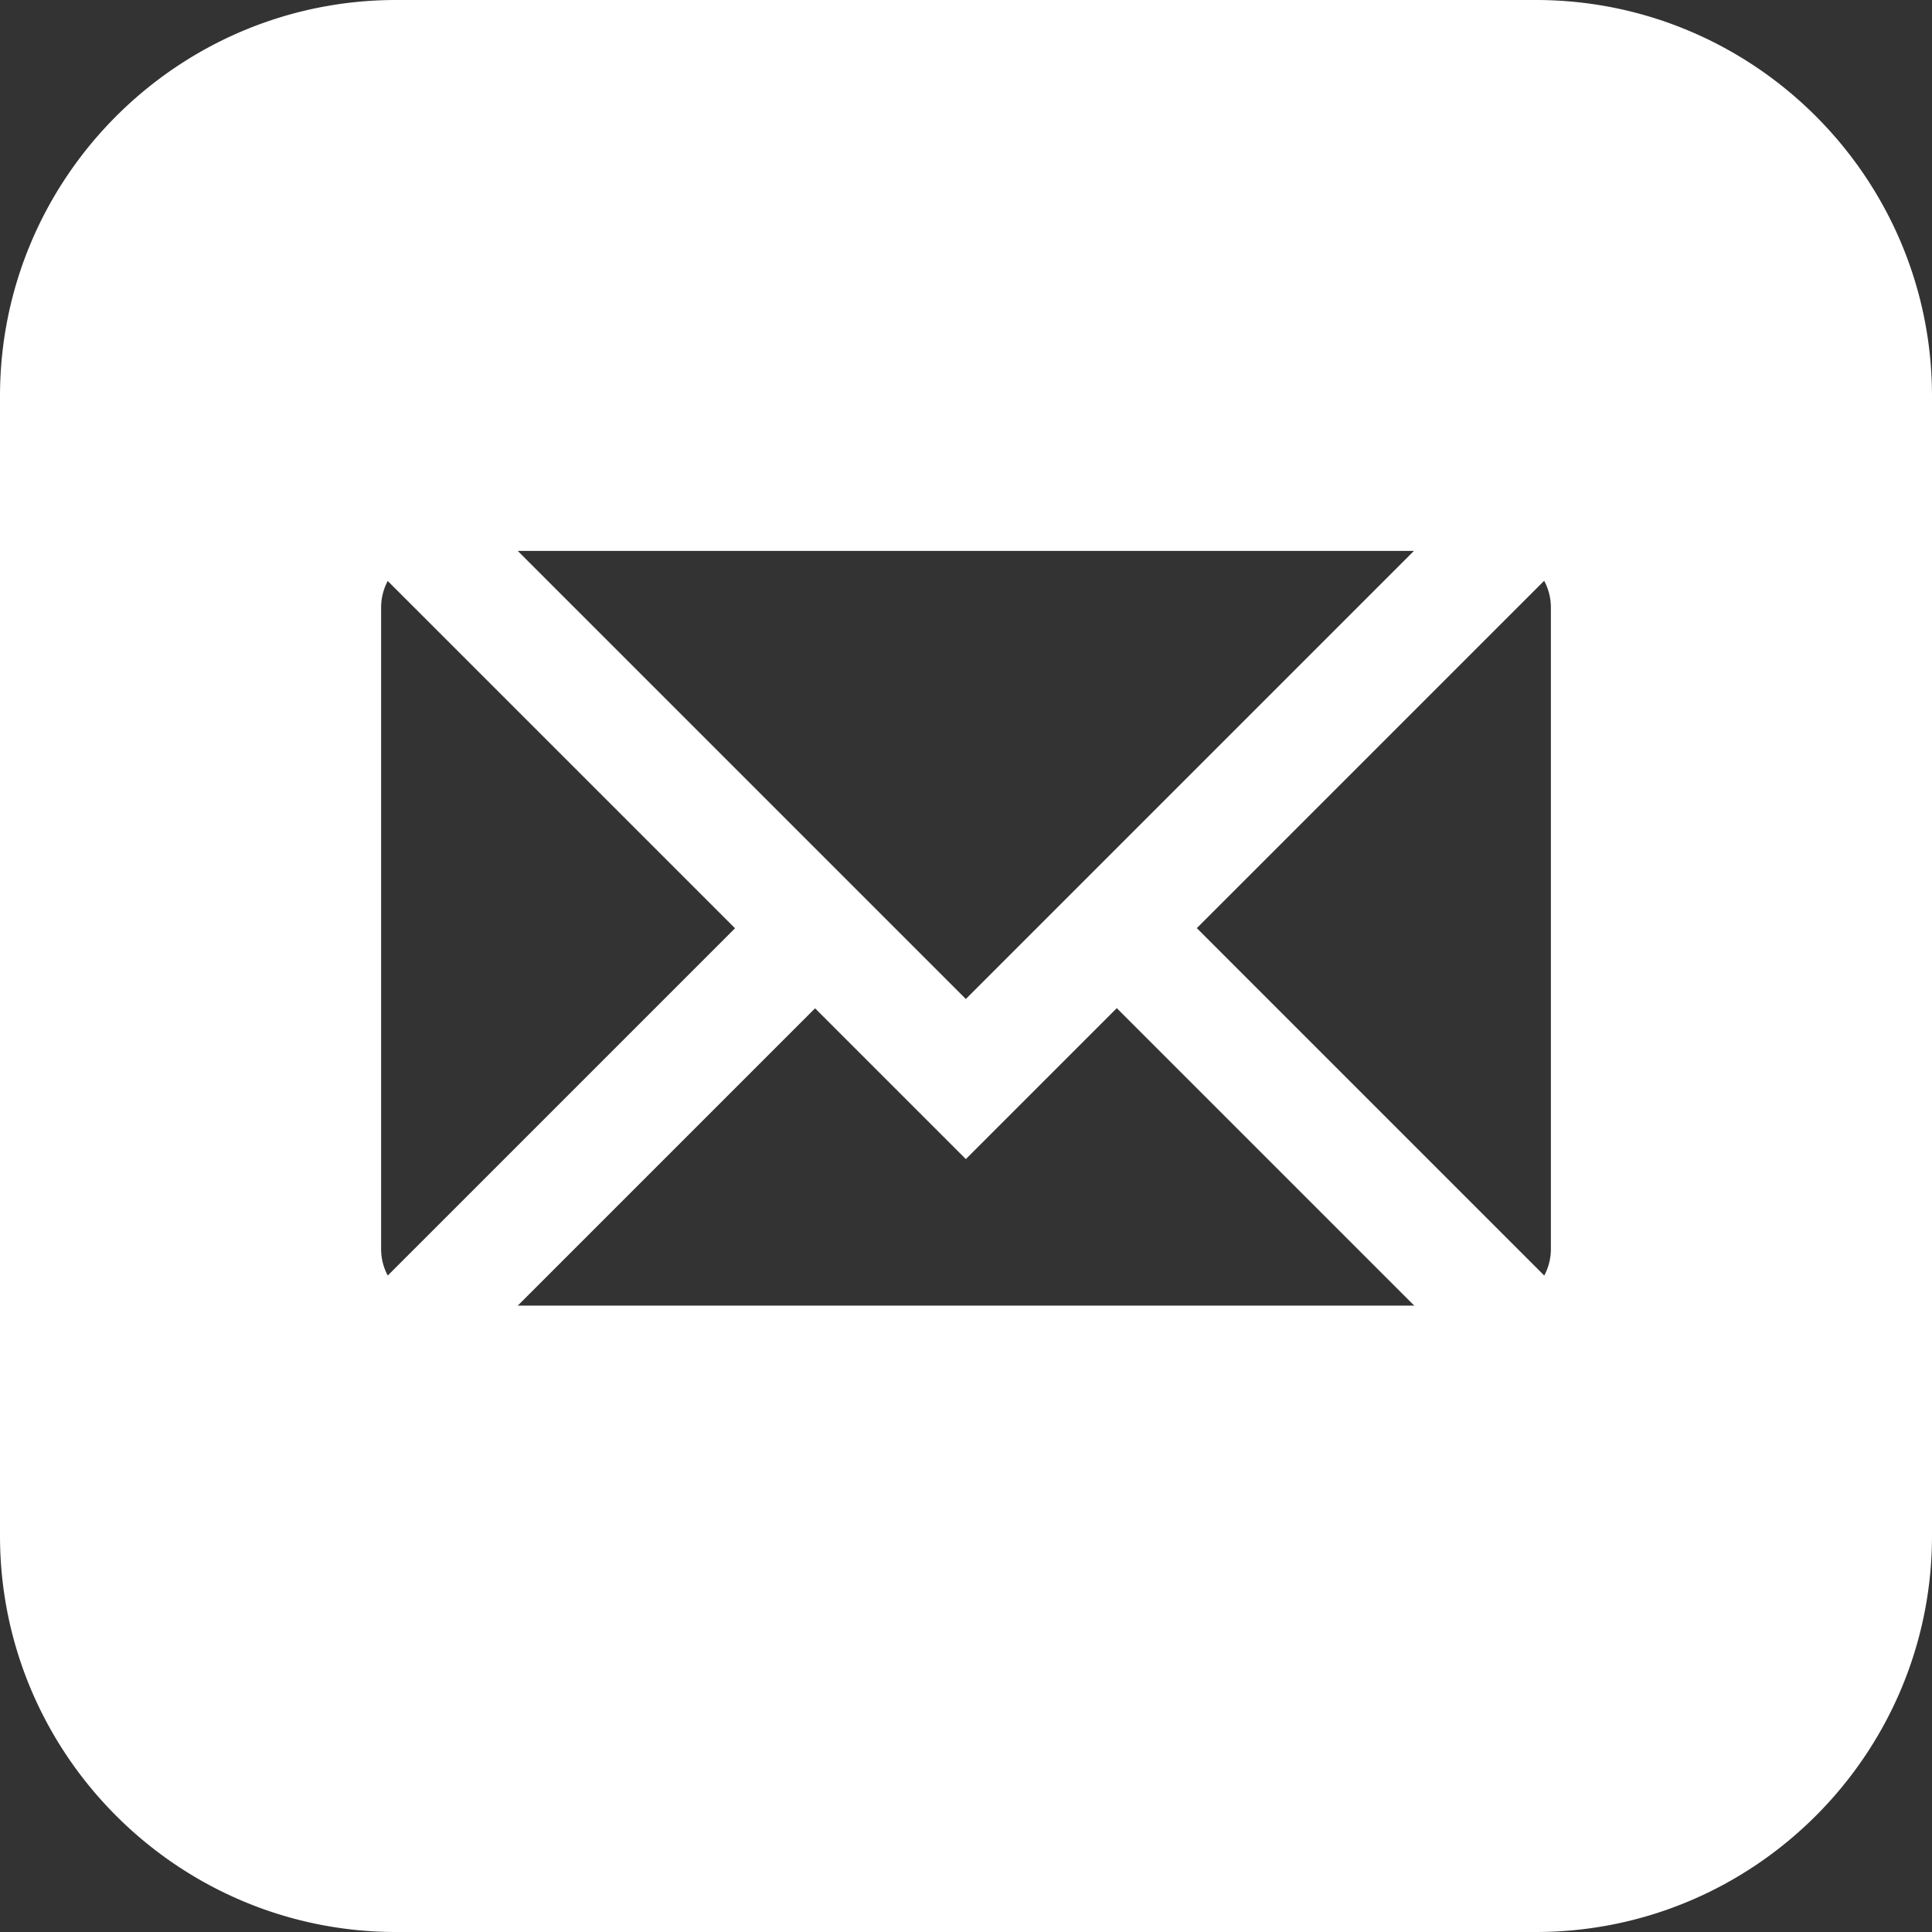
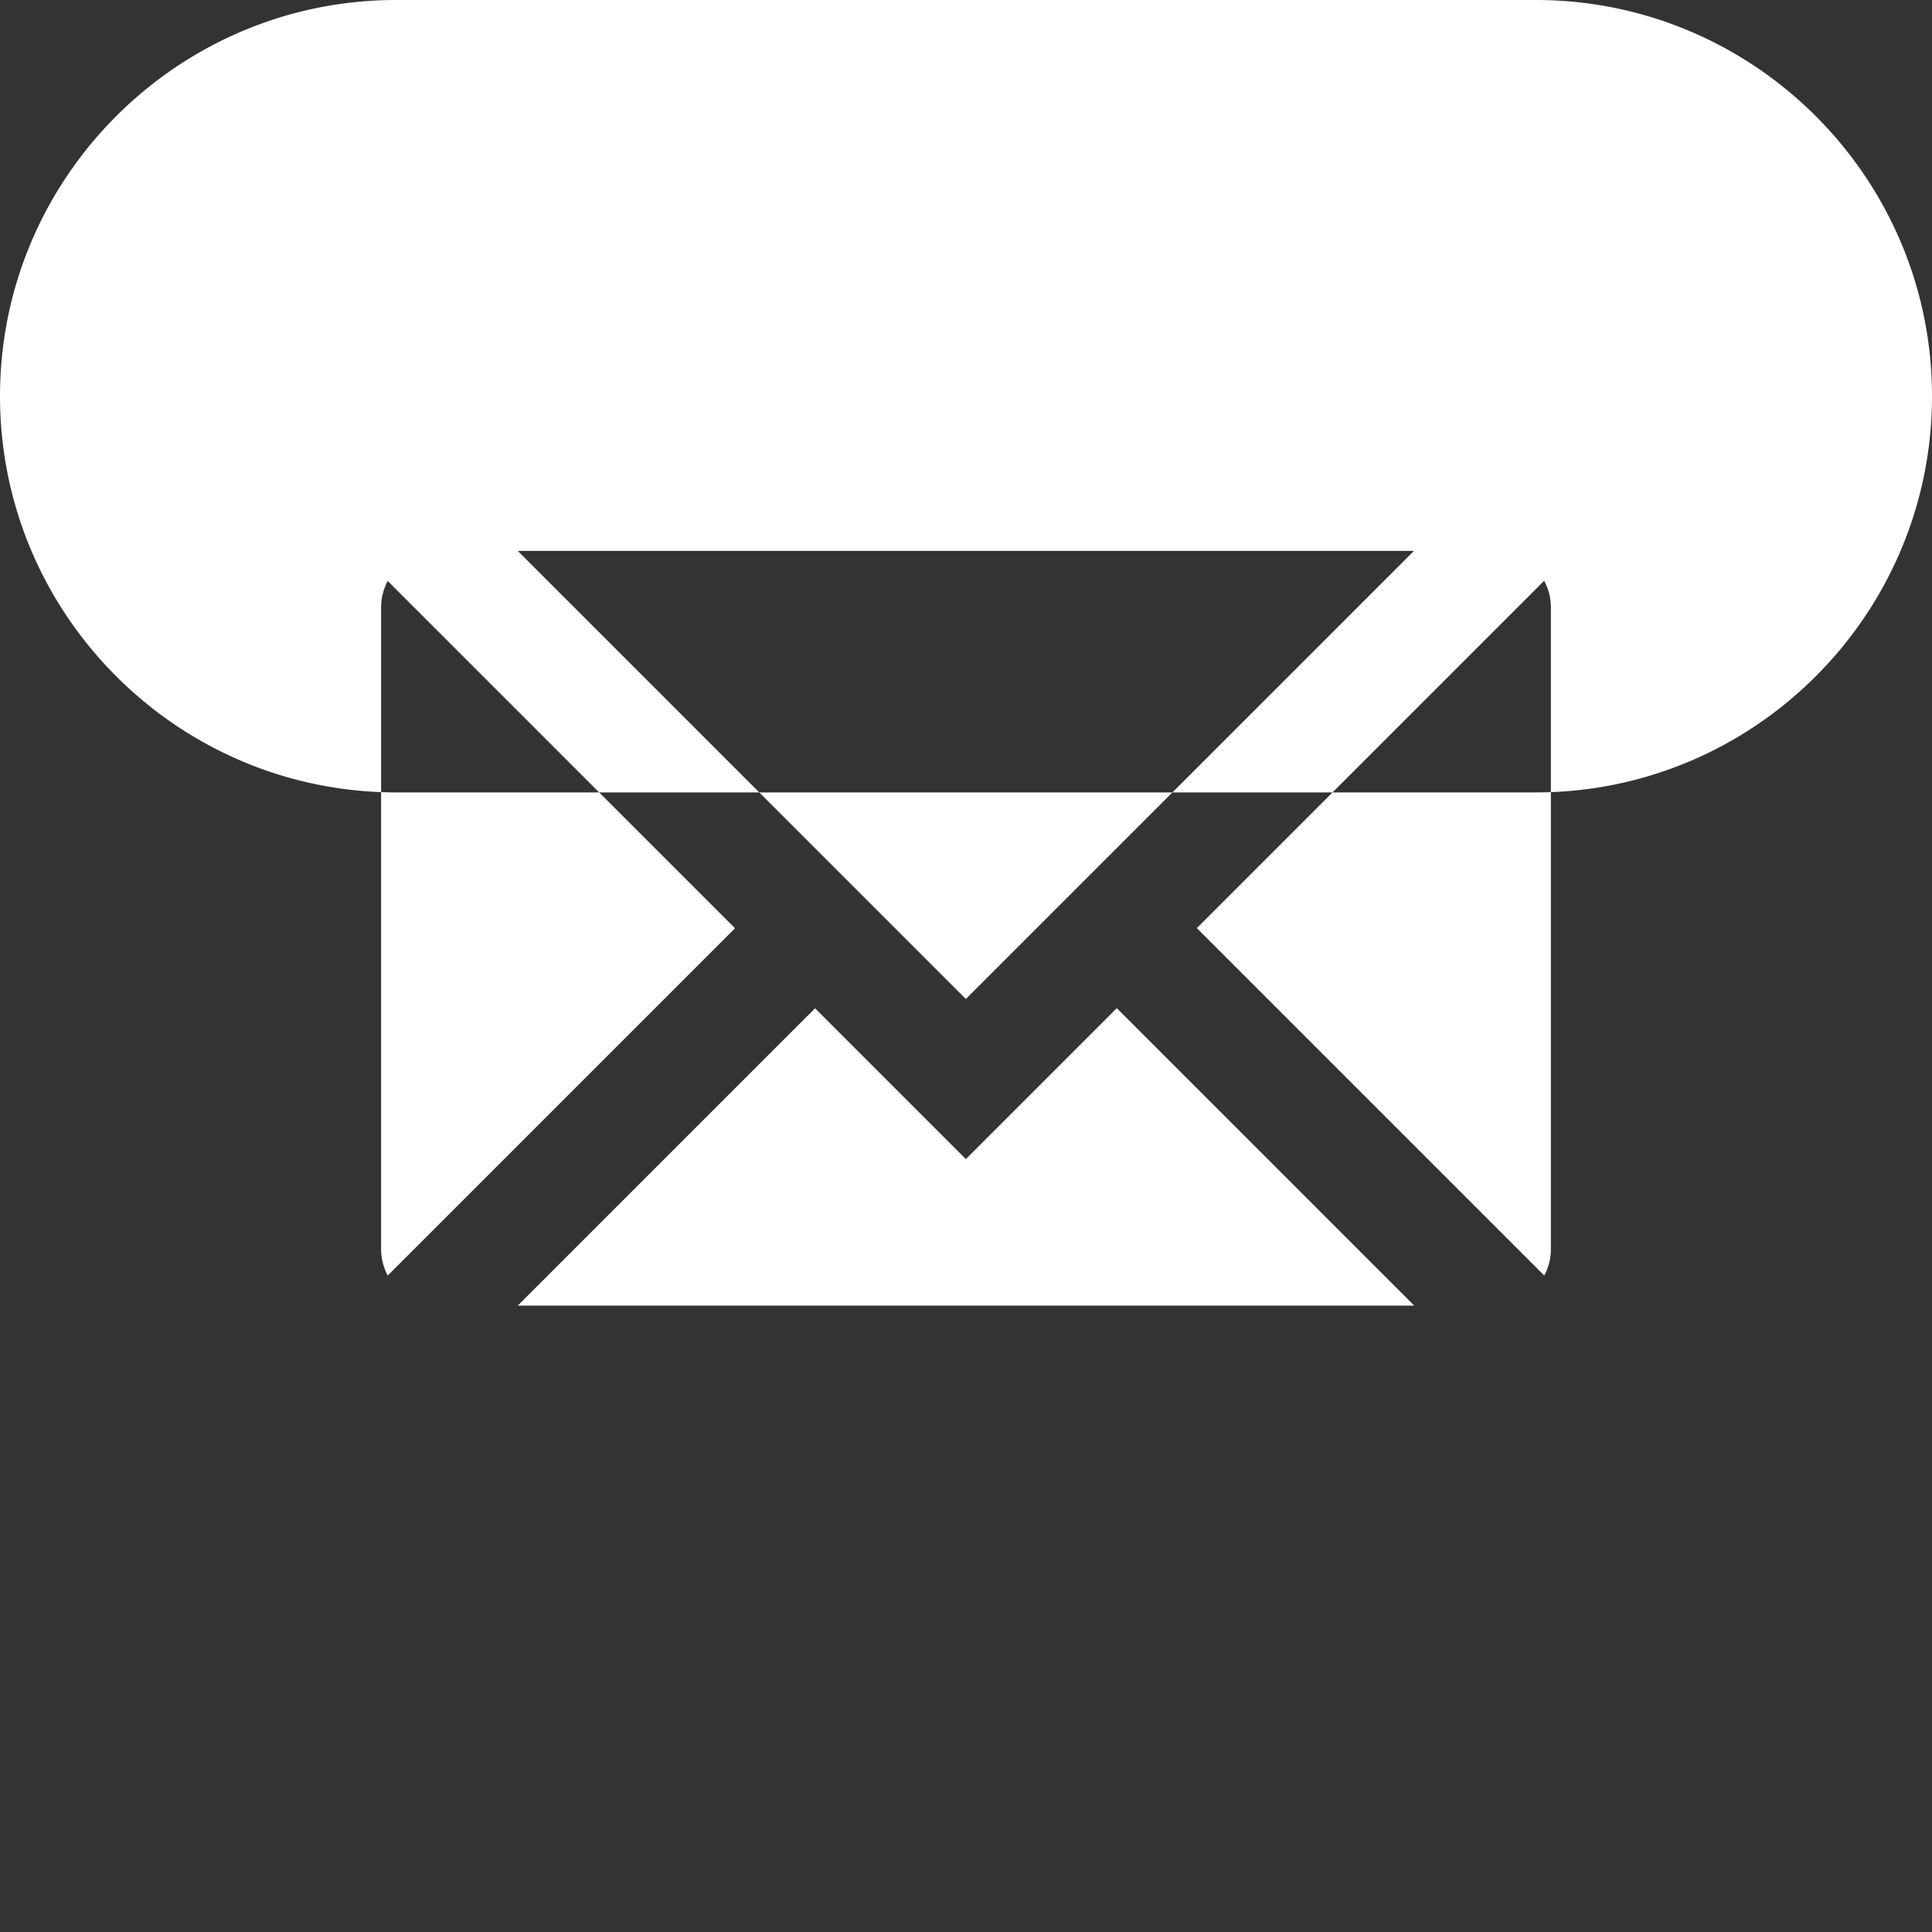
<svg xmlns="http://www.w3.org/2000/svg" version="1.1" width="512" height="512" x="0" y="0" viewBox="0 0 512 512" style="enable-background:new 0 0 512 512" xml:space="preserve" class="">
  <rect x="0" y="0" width="512" height="512" fill="#333333" stroke="none" />
  <g>
-     <path d="M407 0H105C47.103 0 0 47.103 0 105v302c0 57.897 47.103 105 105 105h302c57.897 0 105-47.103 105-105V105C512 47.103 464.897 0 407 0zm-32.296 146L255.958 264.745 137.213 146h237.491zm-271.95 192.033A14.933 14.933 0 0 1 101 331V161c0-2.542.638-4.935 1.754-7.033L194.787 246l-92.033 92.033zM137.213 346 216 267.213l39.959 39.959 40-40L374.787 346H137.213zM411 331c0 2.542-.638 4.935-1.754 7.033l-92.075-92.074 92.047-92.048A14.913 14.913 0 0 1 411 161v170z" fill="#ffffff" opacity="1" data-original="#000000" class="" />
+     <path d="M407 0H105C47.103 0 0 47.103 0 105c0 57.897 47.103 105 105 105h302c57.897 0 105-47.103 105-105V105C512 47.103 464.897 0 407 0zm-32.296 146L255.958 264.745 137.213 146h237.491zm-271.95 192.033A14.933 14.933 0 0 1 101 331V161c0-2.542.638-4.935 1.754-7.033L194.787 246l-92.033 92.033zM137.213 346 216 267.213l39.959 39.959 40-40L374.787 346H137.213zM411 331c0 2.542-.638 4.935-1.754 7.033l-92.075-92.074 92.047-92.048A14.913 14.913 0 0 1 411 161v170z" fill="#ffffff" opacity="1" data-original="#000000" class="" />
  </g>
</svg>